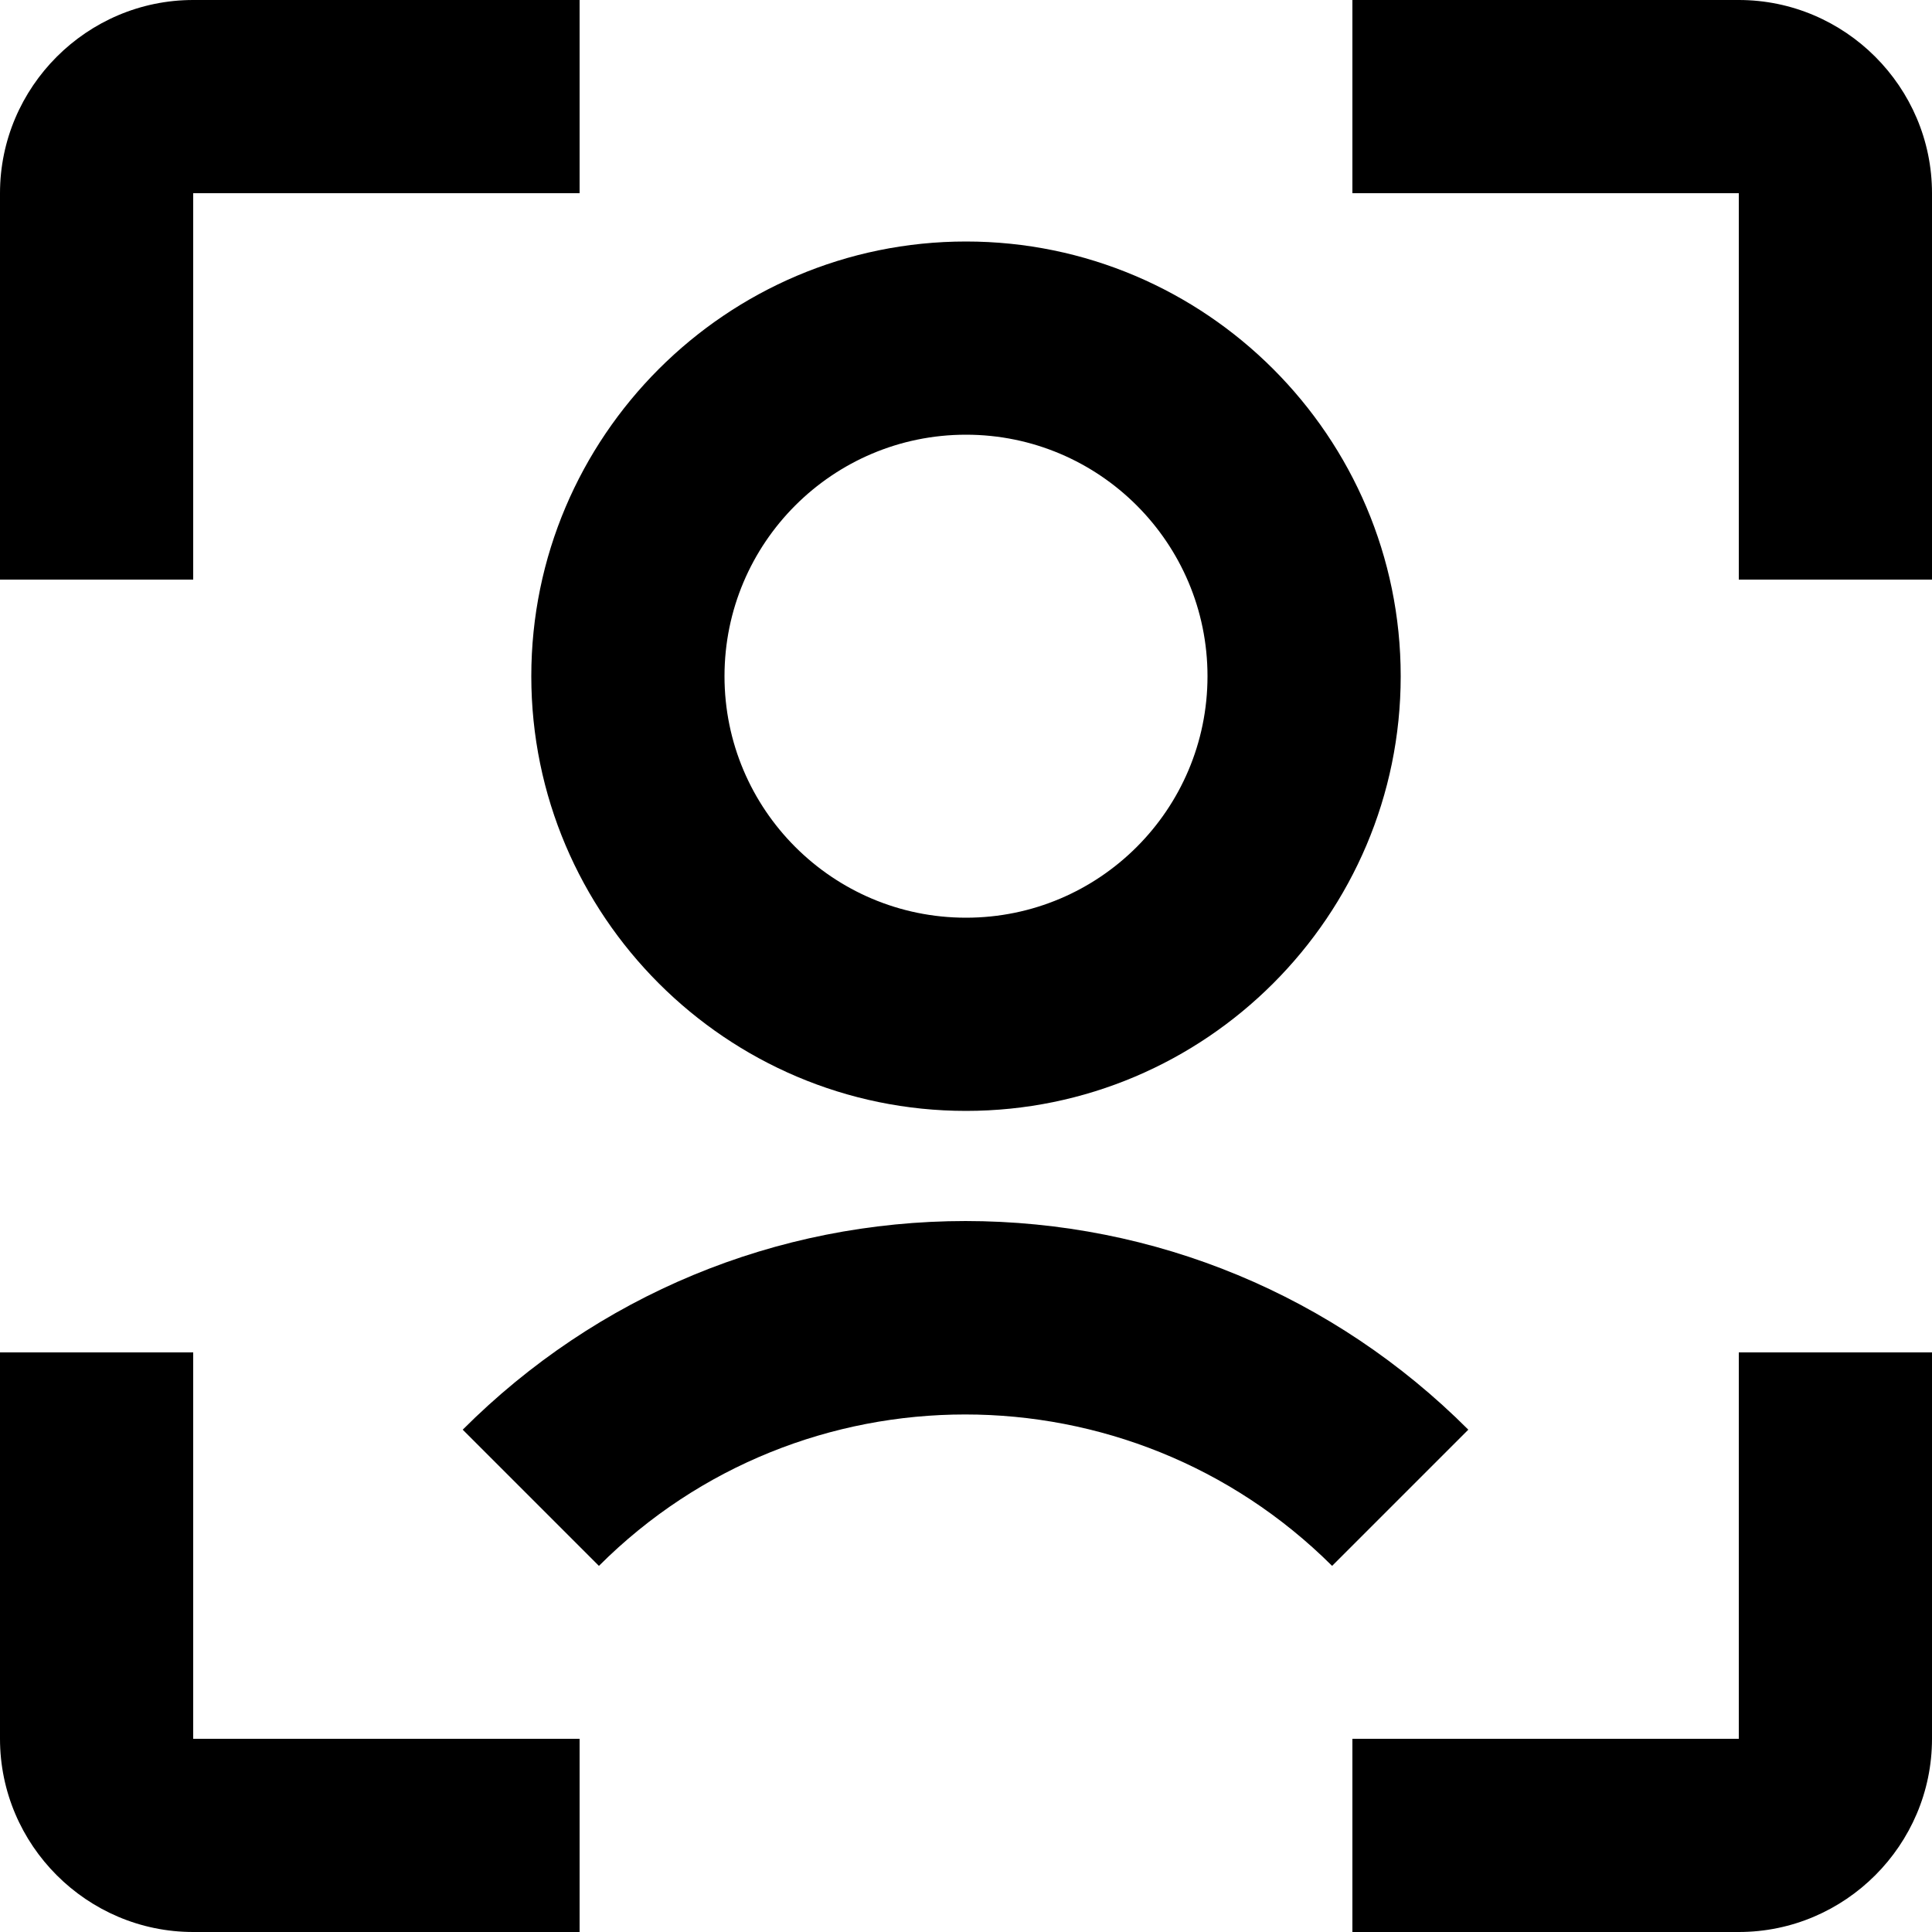
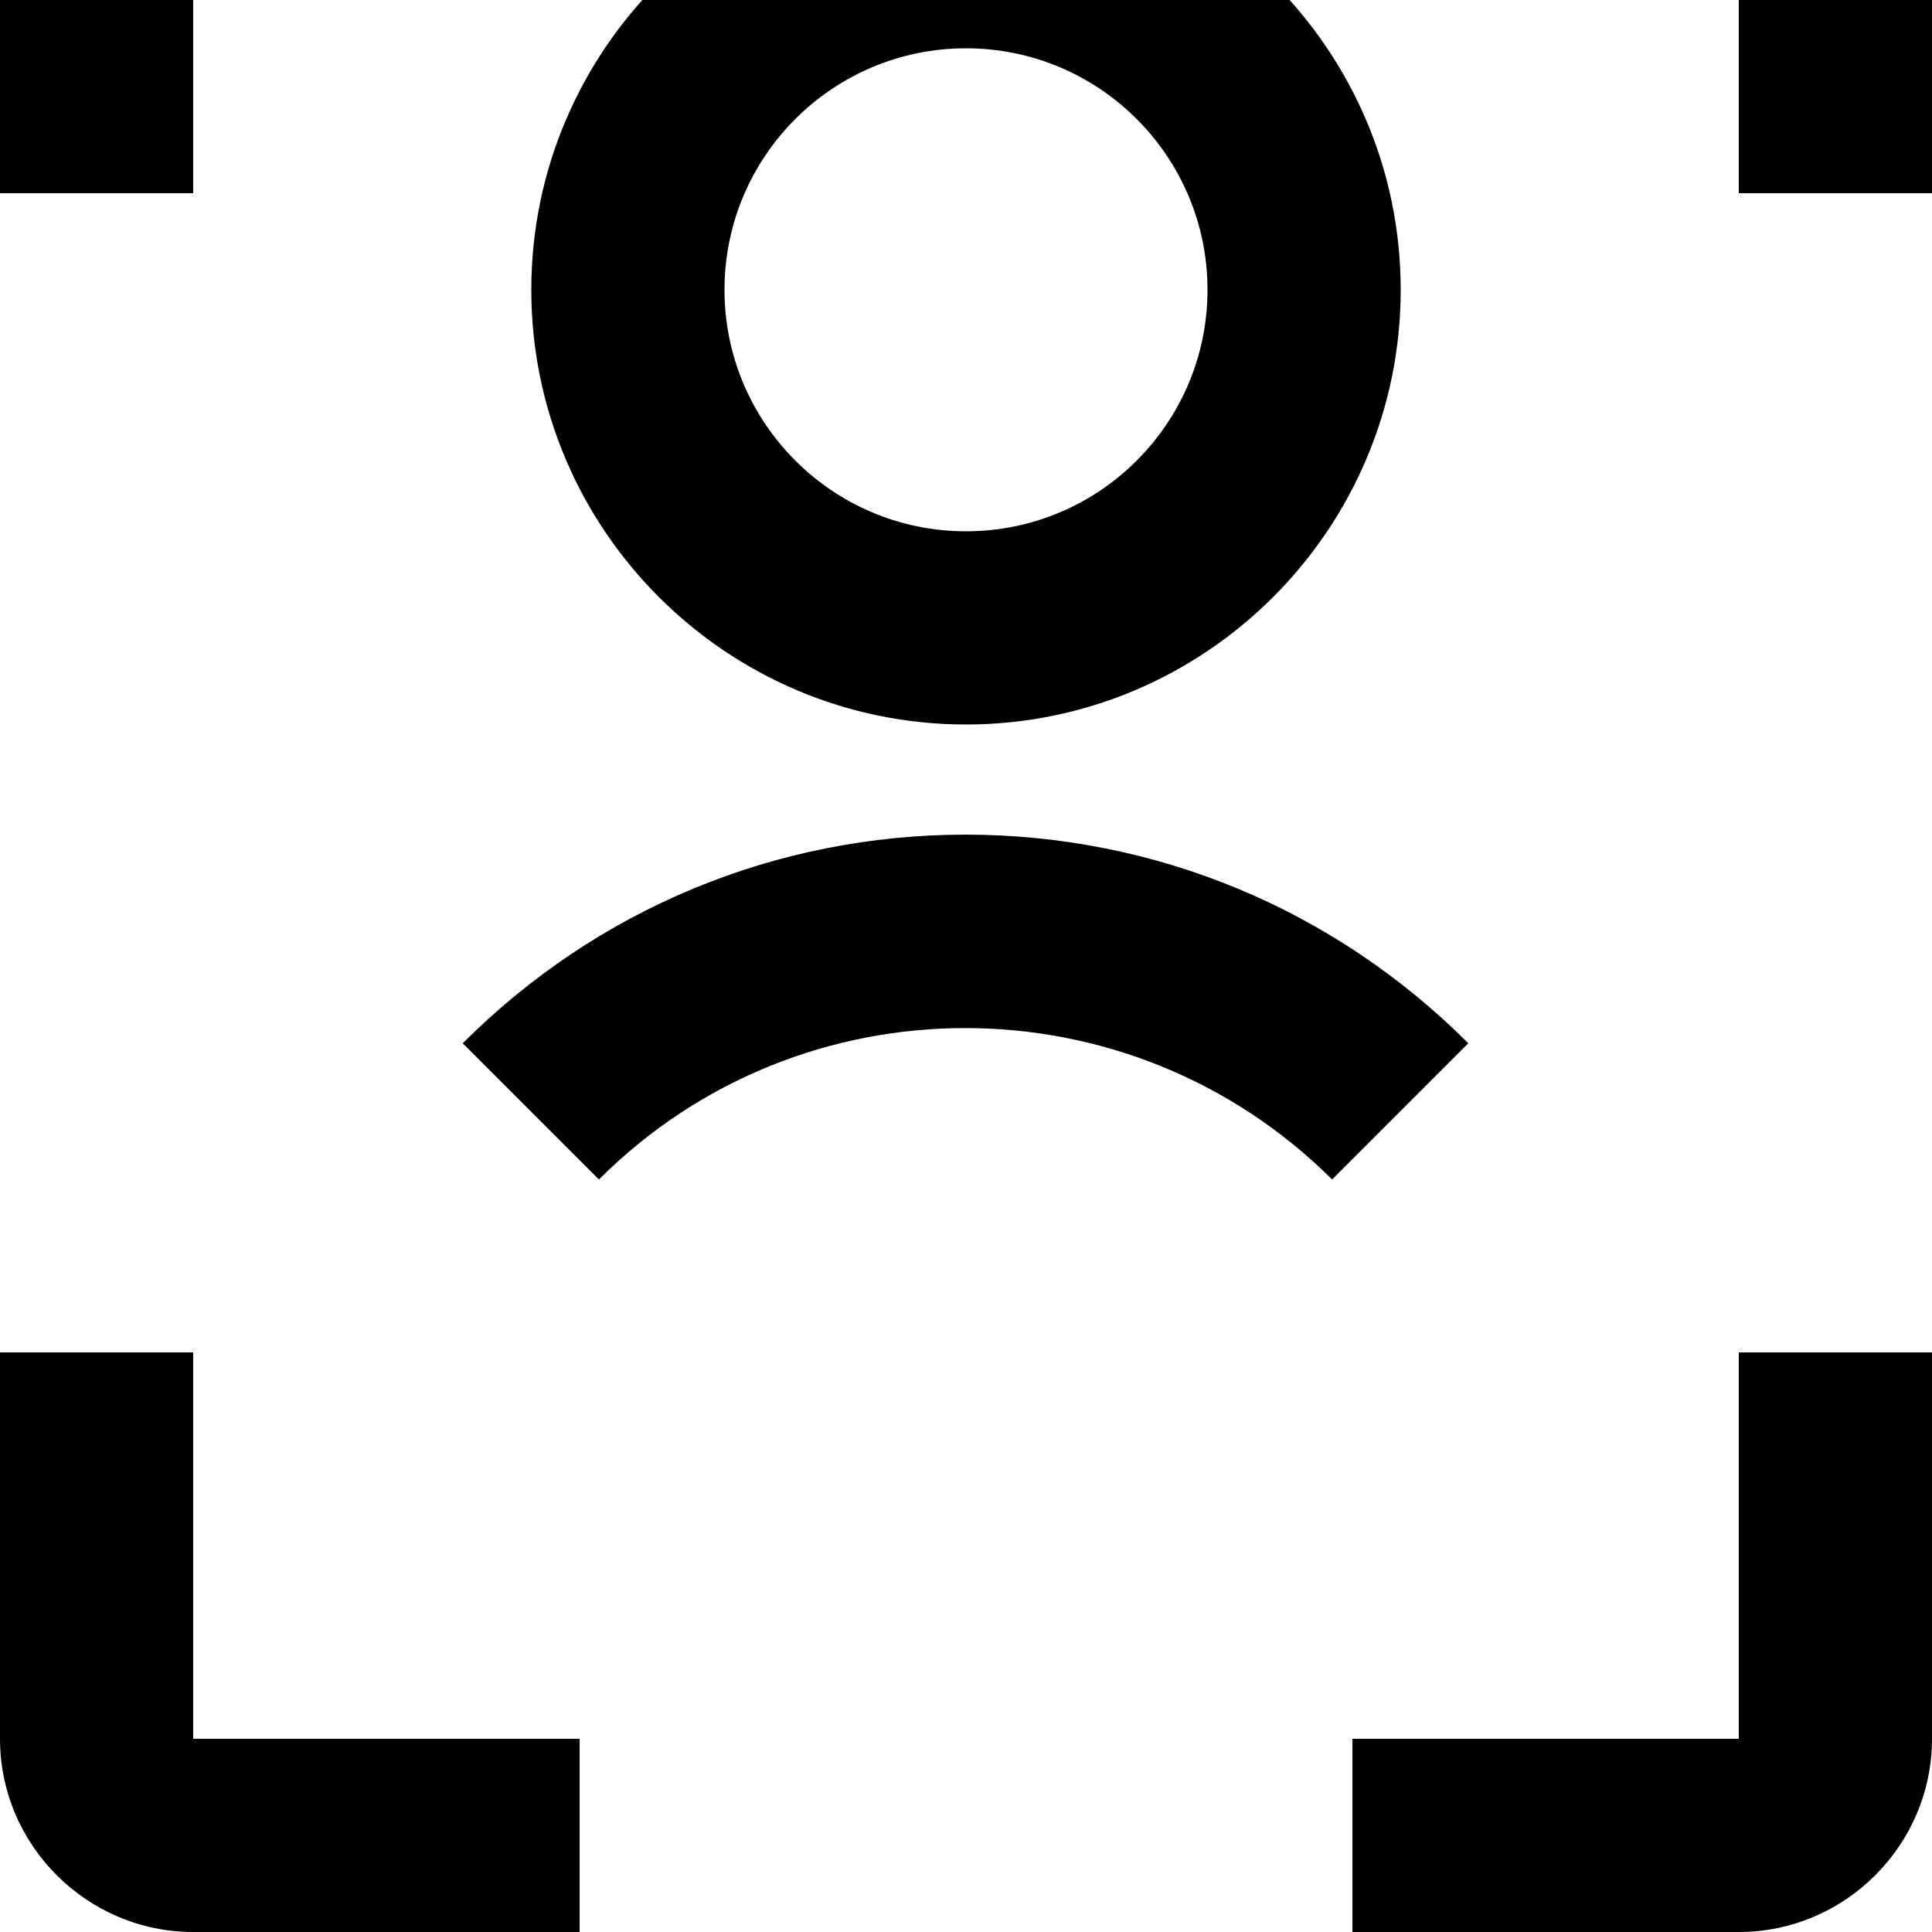
<svg xmlns="http://www.w3.org/2000/svg" viewBox="0 0 20 20">
-   <path d="m2 18h4v2h-4c-1.1 0-2-.9-2-2v-4h2zm16 0h-4v2h4c1.1 0 2-.9 2-2v-4h-2zm0-18h-4v2h4v4h2v-4c0-1.1-.9-2-2-2zm-16 2h4v-2h-4c-1.1 0-2 .9-2 2v4h2zm8 10.64c-1.97 0-3.82.77-5.21 2.16l1.41 1.41c2.09-2.09 5.49-2.09 7.59 0l1.41-1.41c-1.39-1.39-3.24-2.16-5.21-2.16zm-4.5-5.64c0-2.48 2.02-4.5 4.5-4.5s4.5 2.02 4.5 4.5-2.02 4.5-4.5 4.5-4.5-2.02-4.5-4.5zm2 0c0 1.38 1.12 2.5 2.5 2.5s2.5-1.12 2.5-2.5-1.12-2.5-2.5-2.5-2.5 1.12-2.5 2.5z" fill="currentColor" />
+   <path d="m2 18h4v2h-4c-1.1 0-2-.9-2-2v-4h2zm16 0h-4v2h4c1.1 0 2-.9 2-2v-4h-2m0-18h-4v2h4v4h2v-4c0-1.1-.9-2-2-2zm-16 2h4v-2h-4c-1.1 0-2 .9-2 2v4h2zm8 10.64c-1.97 0-3.82.77-5.21 2.16l1.41 1.41c2.09-2.09 5.49-2.09 7.59 0l1.41-1.41c-1.39-1.39-3.24-2.16-5.21-2.16zm-4.5-5.64c0-2.48 2.02-4.5 4.5-4.5s4.5 2.02 4.5 4.5-2.02 4.5-4.5 4.5-4.5-2.02-4.5-4.5zm2 0c0 1.38 1.12 2.5 2.5 2.5s2.5-1.12 2.5-2.5-1.12-2.5-2.5-2.5-2.5 1.12-2.5 2.5z" fill="currentColor" />
</svg>